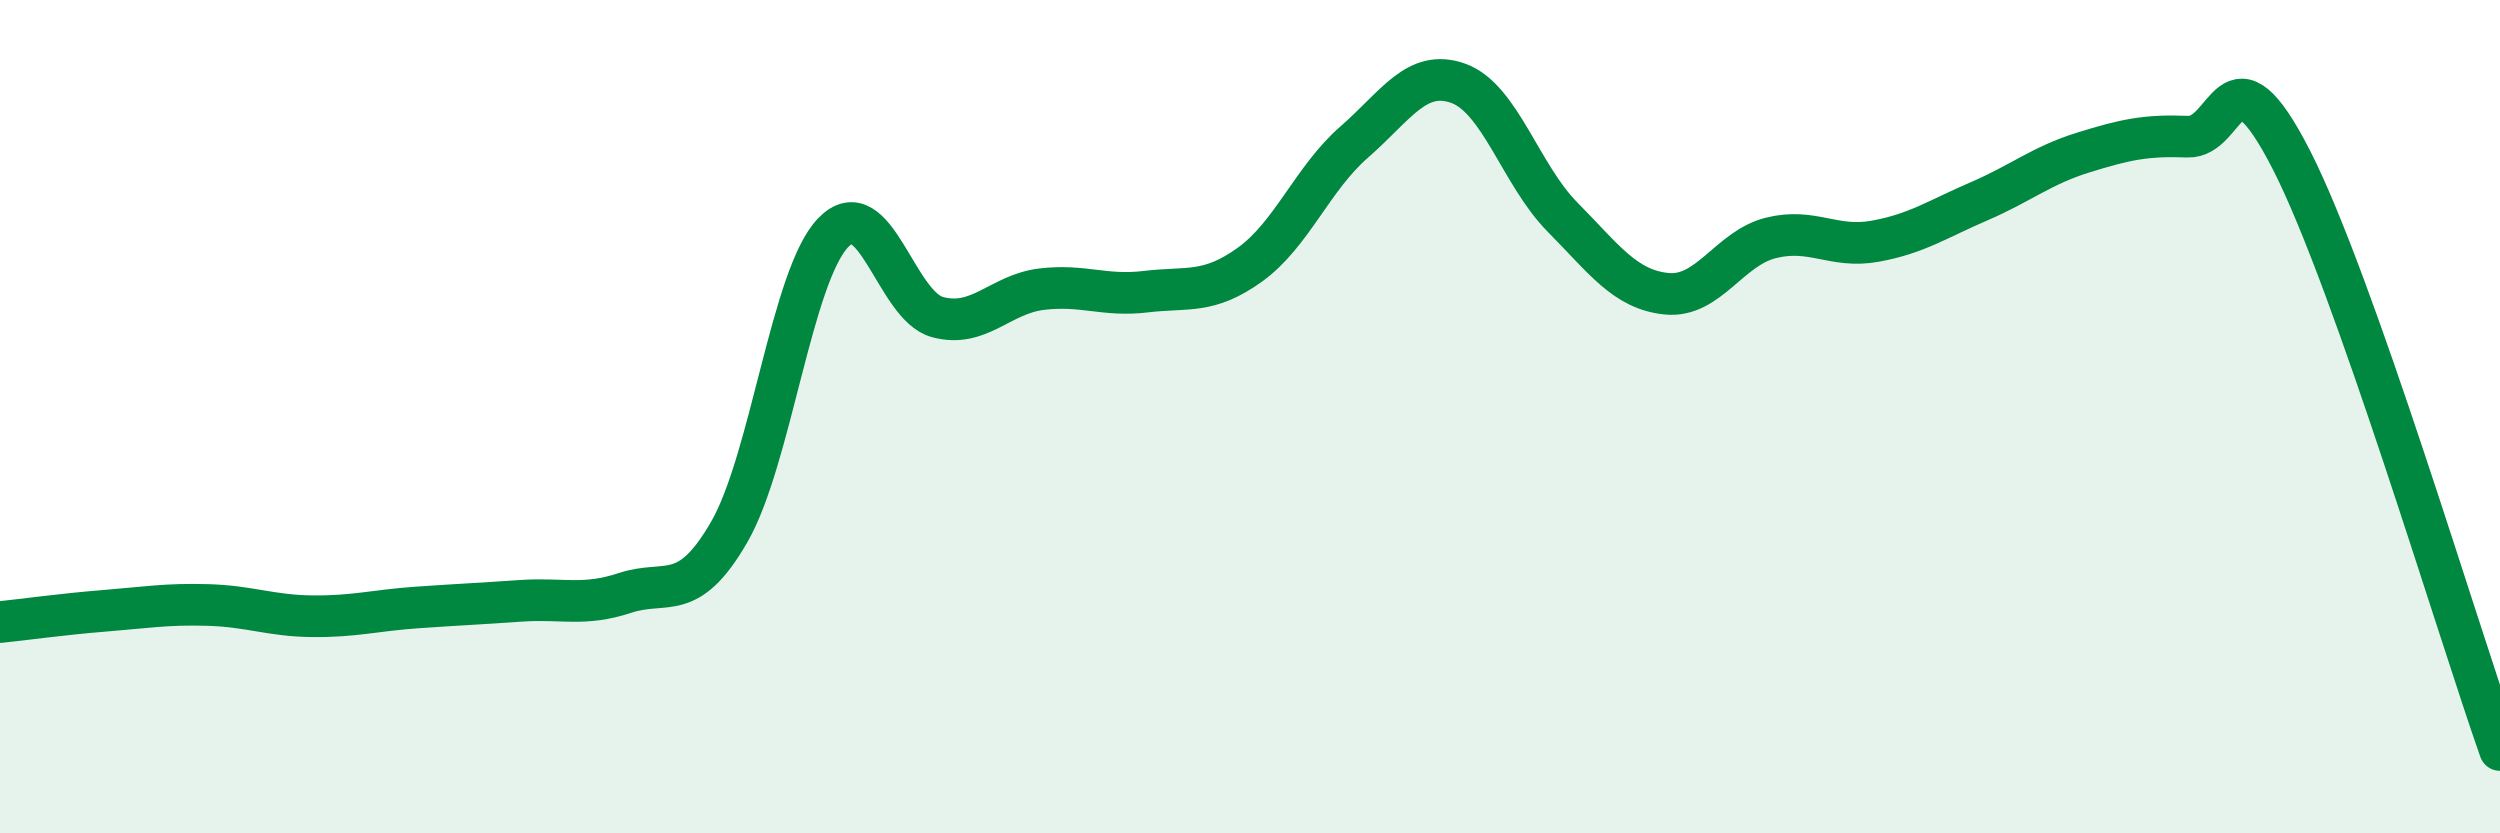
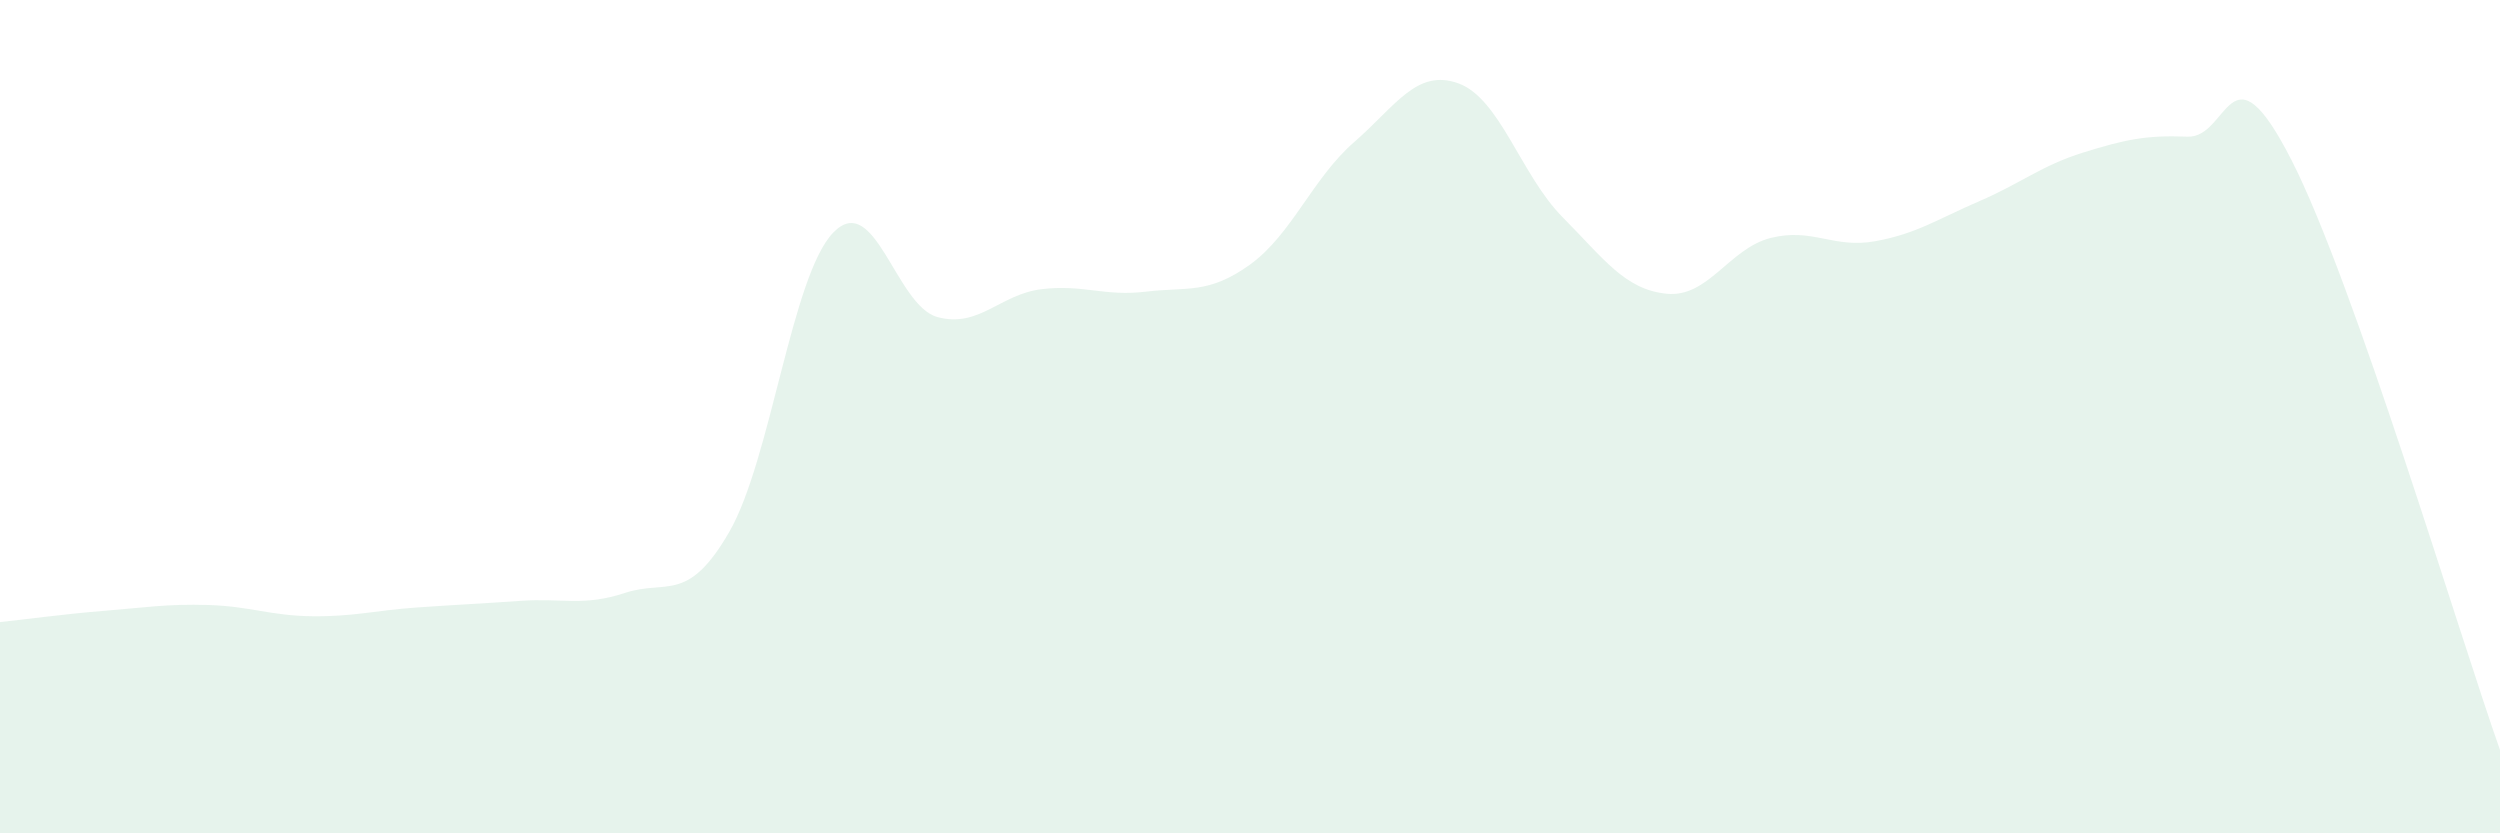
<svg xmlns="http://www.w3.org/2000/svg" width="60" height="20" viewBox="0 0 60 20">
  <path d="M 0,14.93 C 0.5,14.88 1.5,14.74 2.5,14.66 C 3.5,14.58 4,14.49 5,14.52 C 6,14.55 6.5,14.78 7.5,14.79 C 8.5,14.8 9,14.65 10,14.58 C 11,14.51 11.5,14.49 12.5,14.42 C 13.5,14.35 14,14.56 15,14.23 C 16,13.9 16.5,14.5 17.5,12.77 C 18.5,11.04 19,6.61 20,5.58 C 21,4.55 21.5,7.34 22.5,7.61 C 23.5,7.88 24,7.06 25,6.94 C 26,6.82 26.5,7.12 27.5,7 C 28.5,6.88 29,7.07 30,6.35 C 31,5.63 31.5,4.28 32.5,3.41 C 33.5,2.54 34,1.64 35,2 C 36,2.36 36.5,4.2 37.5,5.21 C 38.5,6.22 39,6.95 40,7.05 C 41,7.15 41.5,5.96 42.5,5.71 C 43.5,5.46 44,5.97 45,5.79 C 46,5.61 46.5,5.26 47.5,4.83 C 48.5,4.4 49,3.97 50,3.66 C 51,3.35 51.5,3.24 52.5,3.28 C 53.5,3.32 53.5,0.91 55,3.85 C 56.5,6.79 59,15.17 60,18L60 20L0 20Z" fill="#008740" opacity="0.1" stroke-linecap="round" stroke-linejoin="round" />
-   <path d="M 0,14.93 C 0.5,14.88 1.5,14.74 2.5,14.66 C 3.5,14.58 4,14.49 5,14.52 C 6,14.55 6.5,14.78 7.5,14.79 C 8.5,14.8 9,14.65 10,14.58 C 11,14.51 11.5,14.49 12.5,14.42 C 13.5,14.35 14,14.56 15,14.23 C 16,13.9 16.5,14.5 17.5,12.77 C 18.5,11.04 19,6.61 20,5.58 C 21,4.55 21.5,7.34 22.5,7.61 C 23.5,7.88 24,7.06 25,6.94 C 26,6.82 26.5,7.12 27.5,7 C 28.5,6.88 29,7.07 30,6.35 C 31,5.63 31.5,4.28 32.5,3.41 C 33.5,2.54 34,1.64 35,2 C 36,2.36 36.5,4.2 37.5,5.21 C 38.5,6.22 39,6.95 40,7.05 C 41,7.15 41.5,5.96 42.5,5.71 C 43.5,5.46 44,5.97 45,5.79 C 46,5.61 46.5,5.26 47.5,4.83 C 48.5,4.4 49,3.97 50,3.66 C 51,3.35 51.5,3.24 52.5,3.28 C 53.5,3.32 53.5,0.91 55,3.85 C 56.5,6.79 59,15.17 60,18" stroke="#008740" stroke-width="1" fill="none" stroke-linecap="round" stroke-linejoin="round" />
</svg>